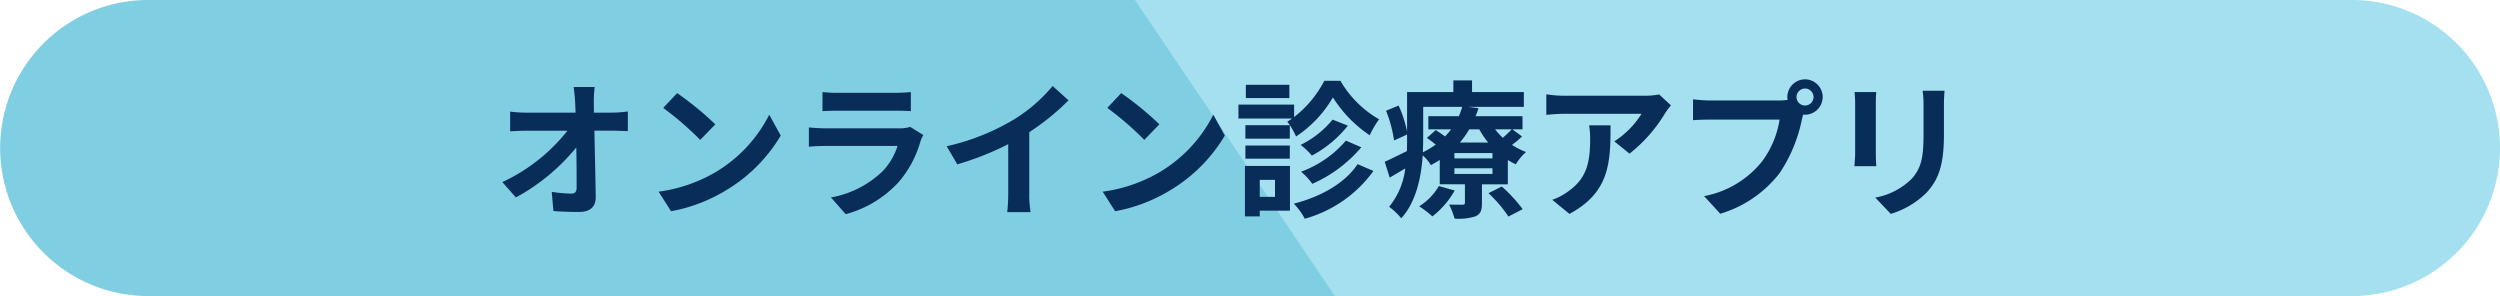
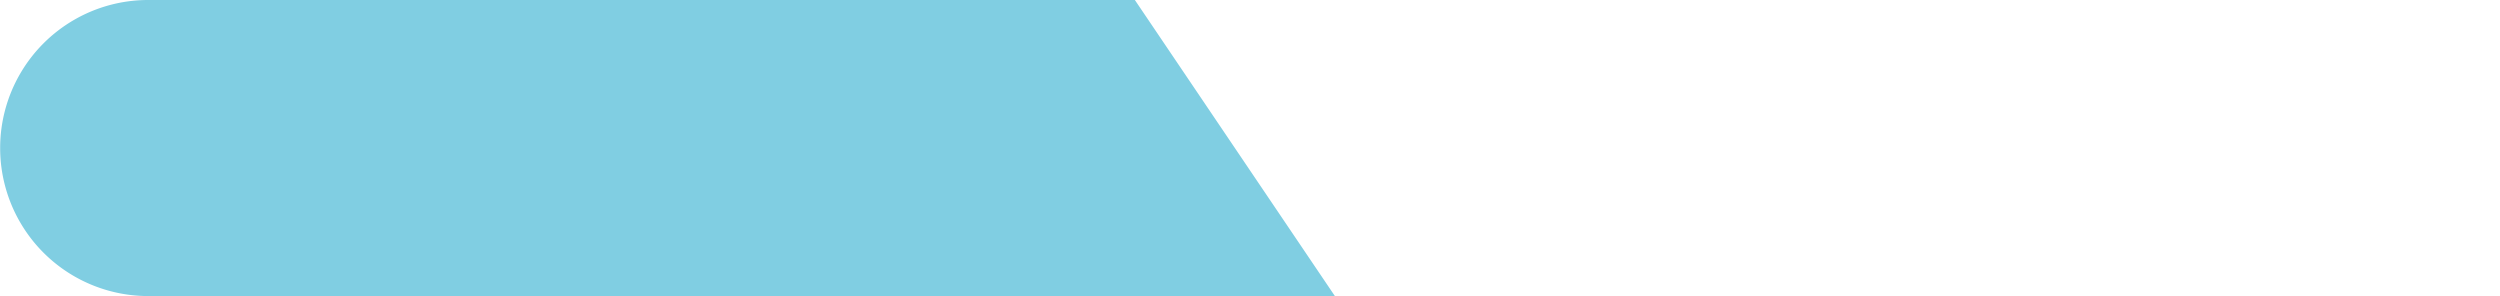
<svg xmlns="http://www.w3.org/2000/svg" width="304" height="36" viewBox="0 0 304 36">
  <g id="オンライン診療アプリ" transform="translate(-490 -4017)">
-     <path id="パス_951" data-name="パス 951" d="M18,0H282a18,18,0,0,1,0,36H18A18,18,0,0,1,18,0Z" transform="translate(494 4017)" fill="#a4e0ef" />
    <path id="パス_950" data-name="パス 950" d="M18.019,0H138l24.323,36H18.019a18,18,0,1,1,0-36Z" transform="translate(490 4017)" fill="#80cee2" />
-     <path id="パス_3623" data-name="パス 3623" d="M-77.778-11.3l-.018-1.3a15.4,15.4,0,0,1,.108-1.818h-2.556c.09.63.144,1.3.18,1.818q.027.594.054,1.3h-5.958a17.23,17.23,0,0,1-2-.126v2.394c.63-.036,1.4-.072,2.052-.072H-81a21.676,21.676,0,0,1-7.92,6.246L-87.264-.99A24.752,24.752,0,0,0-79.92-7.074c.036,1.854.036,3.654.036,4.86,0,.522-.18.756-.63.756a15.289,15.289,0,0,1-2.394-.216l.2,2.34c1.026.072,2.034.108,3.132.108,1.368,0,2.034-.666,2.016-1.818-.036-2.43-.108-5.436-.162-8.064H-75.4c.486,0,1.17.036,1.746.054v-2.394a13.915,13.915,0,0,1-1.872.144Zm10.116-2.376-1.692,1.8a37.426,37.426,0,0,1,4.5,3.888l1.836-1.89A37.8,37.8,0,0,0-67.662-13.68Zm-2.25,11.988L-68.4.684a19.493,19.493,0,0,0,6.678-2.538,19.14,19.14,0,0,0,6.66-6.66l-1.4-2.538a17.068,17.068,0,0,1-6.552,7A18.552,18.552,0,0,1-69.912-1.692ZM-39.33-9.576a3.8,3.8,0,0,1-1.314.18h-8.91c-.558,0-1.332-.036-2.088-.108v2.34c.756-.072,1.656-.09,2.088-.09h8.694A7.809,7.809,0,0,1-42.714-4.14,12.131,12.131,0,0,1-48.96-.99l1.8,2.034a13.479,13.479,0,0,0,6.426-3.888A12.936,12.936,0,0,0-38.07-7.83a6.669,6.669,0,0,1,.342-.756Zm-10.656-1.908c.522-.036,1.3-.054,1.872-.054h6.894c.648,0,1.494.018,1.98.054v-2.322a16.971,16.971,0,0,1-1.944.09h-6.93a15.173,15.173,0,0,1-1.872-.09ZM-24.84-8.928a29.411,29.411,0,0,0,4.77-3.87L-22-14.544a19,19,0,0,1-4.7,4.068,27.653,27.653,0,0,1-8.19,3.258l1.3,2.2A35.193,35.193,0,0,0-27.4-7.47v5.9A20.159,20.159,0,0,1-27.522.792h2.844a12.375,12.375,0,0,1-.162-2.358Zm11.178-4.752-1.692,1.8a37.426,37.426,0,0,1,4.5,3.888l1.836-1.89A37.8,37.8,0,0,0-13.662-13.68Zm-2.25,11.988L-14.4.684A19.493,19.493,0,0,0-7.722-1.854a19.14,19.14,0,0,0,6.66-6.66l-1.4-2.538a17.068,17.068,0,0,1-6.552,7A18.552,18.552,0,0,1-15.912-1.692Zm22.7-13H1.494v1.62H6.786Zm4.248-.486a13.329,13.329,0,0,1-3.672,4.41v-1.512H.594v1.692H7.11a3.966,3.966,0,0,1-.576.378A8.608,8.608,0,0,1,7.6-8.406a14.171,14.171,0,0,0,4.482-4.752A15.377,15.377,0,0,0,16.56-8.55a11.456,11.456,0,0,1,1.134-1.944,12.853,12.853,0,0,1-4.7-4.68ZM13.662-7.9a13.092,13.092,0,0,1-5.454,3.78A7.446,7.446,0,0,1,9.576-2.646a16.51,16.51,0,0,0,5.958-4.446Zm-1.62-2.556A11.62,11.62,0,0,1,8.154-7.38a8.582,8.582,0,0,1,1.368,1.3A13.949,13.949,0,0,0,13.9-9.72Zm-5.2.684H1.44v1.638h5.4ZM1.44-5.706h5.4v-1.6H1.44Zm3.6,2.574v2.07H3.186v-2.07ZM6.858-4.824H1.386V1.314h1.8v-.7H6.858Zm8.226-.216C13.536-2.7,10.566-1.062,7.326-.234A7.649,7.649,0,0,1,8.658,1.6,15.367,15.367,0,0,0,17.01-4.212Zm9.882,2.664A7.278,7.278,0,0,1,22.572.09a11.055,11.055,0,0,1,1.6,1.224,10.287,10.287,0,0,0,2.718-3.15ZM31-1.512a16.538,16.538,0,0,1,2.43,2.844l1.728-.9a18.512,18.512,0,0,0-2.538-2.754Zm.486-4.23H26.856V-6.39h4.626Zm0,1.89H26.856v-.684h4.626Zm-8.424-8.154H27.81a9.585,9.585,0,0,1-.414,1.134H23.688v1.6H26.46a10.484,10.484,0,0,1-.738.864c-.378-.27-.792-.558-1.134-.774l-1.08.954c.342.234.72.522,1.08.81a10.914,10.914,0,0,1-1.566.936c.018-.54.036-1.062.036-1.548ZM29.88-9.27a10.414,10.414,0,0,0,1.08,1.6H27.522a10.781,10.781,0,0,0,1.134-1.6Zm3.942,0c-.27.288-.684.684-1.08,1.026a8.314,8.314,0,0,1-.936-1.026Zm.09,0h1.224v-1.6H29.43c.144-.324.252-.648.36-.972l-1.26-.162H35.3v-1.8H29v-1.422H26.73v1.422H21.1v4.788a14.9,14.9,0,0,0-1.026-3.15l-1.53.63a15.364,15.364,0,0,1,.972,3.618L21.1-8.64v.612c0,.45,0,.918-.018,1.4-1.026.5-2,.99-2.7,1.3L18.99-3.4c.612-.36,1.242-.738,1.89-1.116A8.981,8.981,0,0,1,18.918.144a8.345,8.345,0,0,1,1.476,1.4c1.818-2,2.43-5.022,2.61-7.65a4.963,4.963,0,0,1,.99,1.188c.378-.2.738-.414,1.08-.63v2.952h3.06V-.36c0,.18-.072.252-.27.252-.234,0-.99,0-1.656-.018a8.878,8.878,0,0,1,.666,1.71,6.724,6.724,0,0,0,2.52-.27c.648-.288.81-.72.81-1.6v-2.3h3.15V-5.544a7.244,7.244,0,0,0,.972.522,6.172,6.172,0,0,1,1.242-1.494,8.969,8.969,0,0,1-1.71-.864,10.873,10.873,0,0,0,1.224-1.026Zm9.324-.486a9.979,9.979,0,0,1,.126,1.62c0,2.952-.432,4.86-2.718,6.444a7.112,7.112,0,0,1-1.89.99l2.088,1.71c4.914-2.628,5-6.3,5-10.764Zm8.514-3.762a8.968,8.968,0,0,1-1.818.162h-9.7a14.27,14.27,0,0,1-2.2-.18v2.5c.846-.072,1.44-.126,2.2-.126h9.378A10.7,10.7,0,0,1,46.3-7.812L48.15-6.318a18.112,18.112,0,0,0,4.338-4.932,9.063,9.063,0,0,1,.7-.936ZM69.5-12.168a1.041,1.041,0,0,1-1.044-1.026A1.045,1.045,0,0,1,69.5-14.238a1.041,1.041,0,0,1,1.026,1.044A1.037,1.037,0,0,1,69.5-12.168ZM58.014-12.78a20.042,20.042,0,0,1-2.142-.144v2.538c.468-.036,1.314-.072,2.142-.072H66.4a11.559,11.559,0,0,1-2.124,5.076,11.829,11.829,0,0,1-7.056,4.23L59.184.99A14.245,14.245,0,0,0,66.42-3.978a18.17,18.17,0,0,0,2.7-6.552l.144-.54a1.026,1.026,0,0,0,.234.018,2.159,2.159,0,0,0,2.142-2.142,2.163,2.163,0,0,0-2.142-2.16,2.166,2.166,0,0,0-2.16,2.16,1.994,1.994,0,0,0,.036.342,7.969,7.969,0,0,1-1.026.072Zm17.5-1.026a12.242,12.242,0,0,1,.072,1.368v6.066c0,.54-.072,1.242-.09,1.584h2.664C78.12-5.2,78.1-5.9,78.1-6.354v-6.084c0-.576.018-.972.054-1.368Zm8.28-.162a12.7,12.7,0,0,1,.108,1.8v3.42c0,2.808-.234,4.158-1.458,5.508A8.424,8.424,0,0,1,78.03-.972l1.89,1.98A10.457,10.457,0,0,0,84.294-1.6c1.332-1.476,2.088-3.132,2.088-7v-3.564c0-.72.036-1.3.072-1.8Z" transform="translate(640 4042)" fill="#082d59" />
  </g>
</svg>